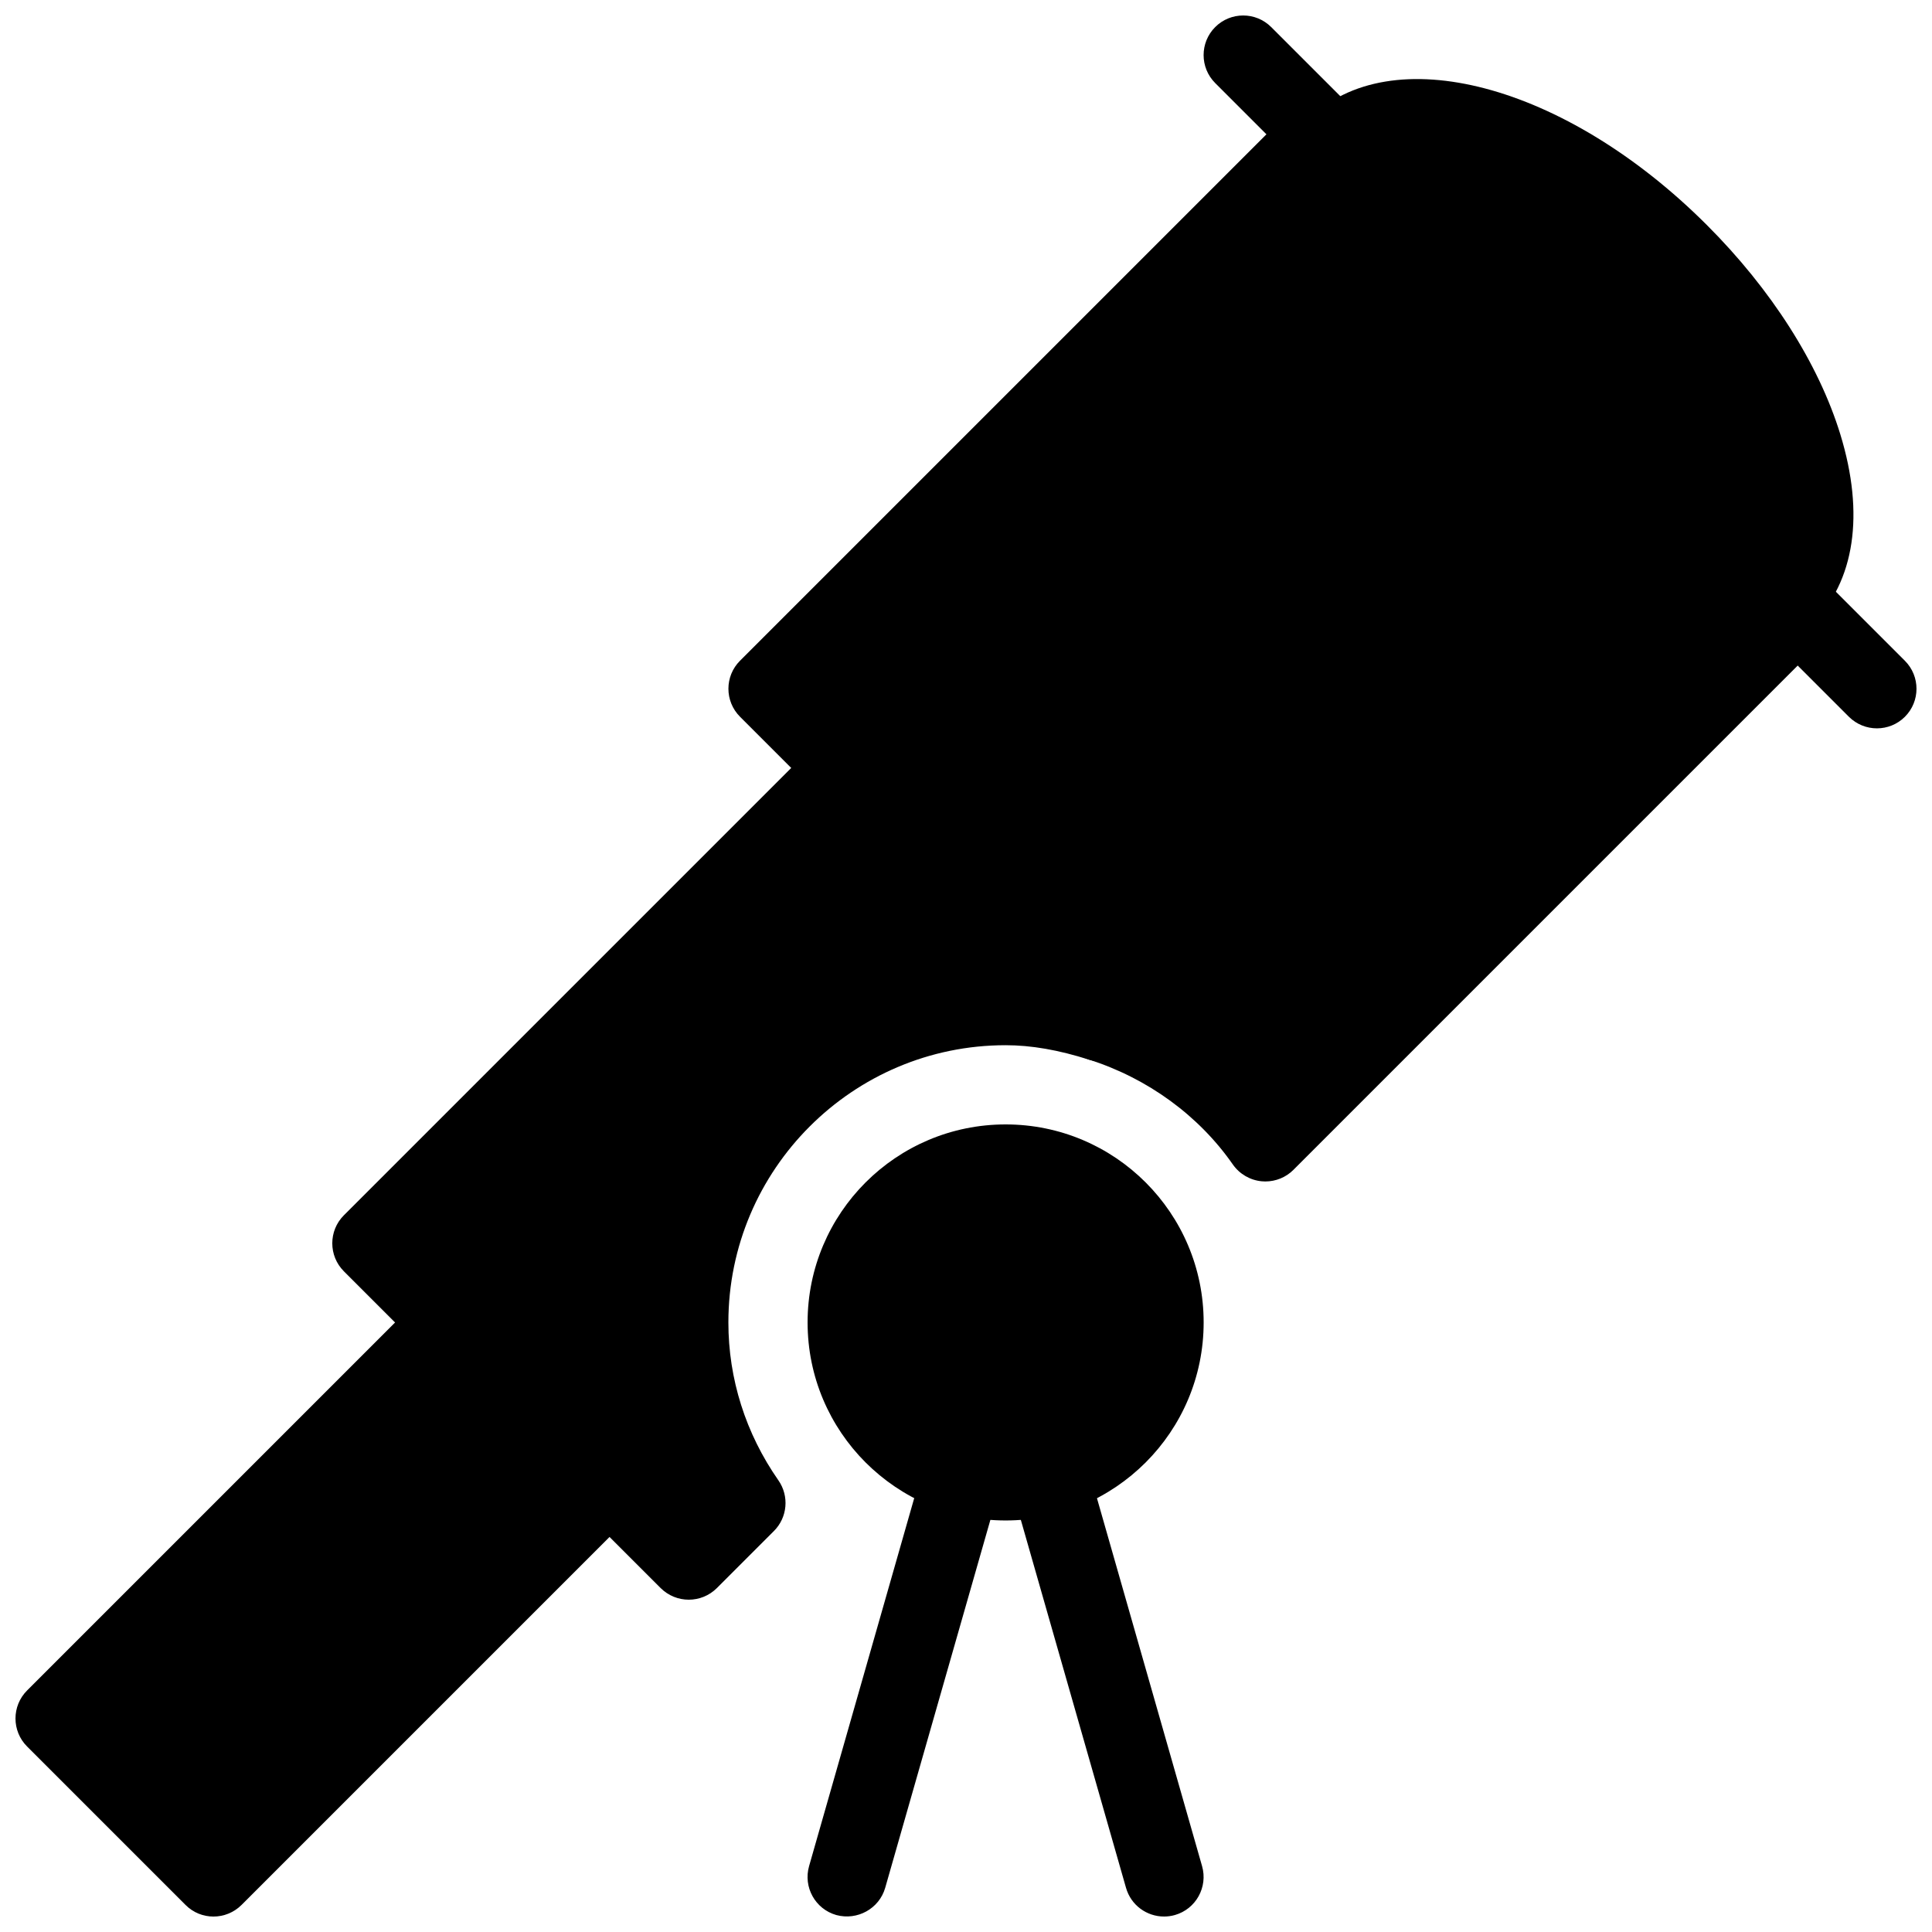
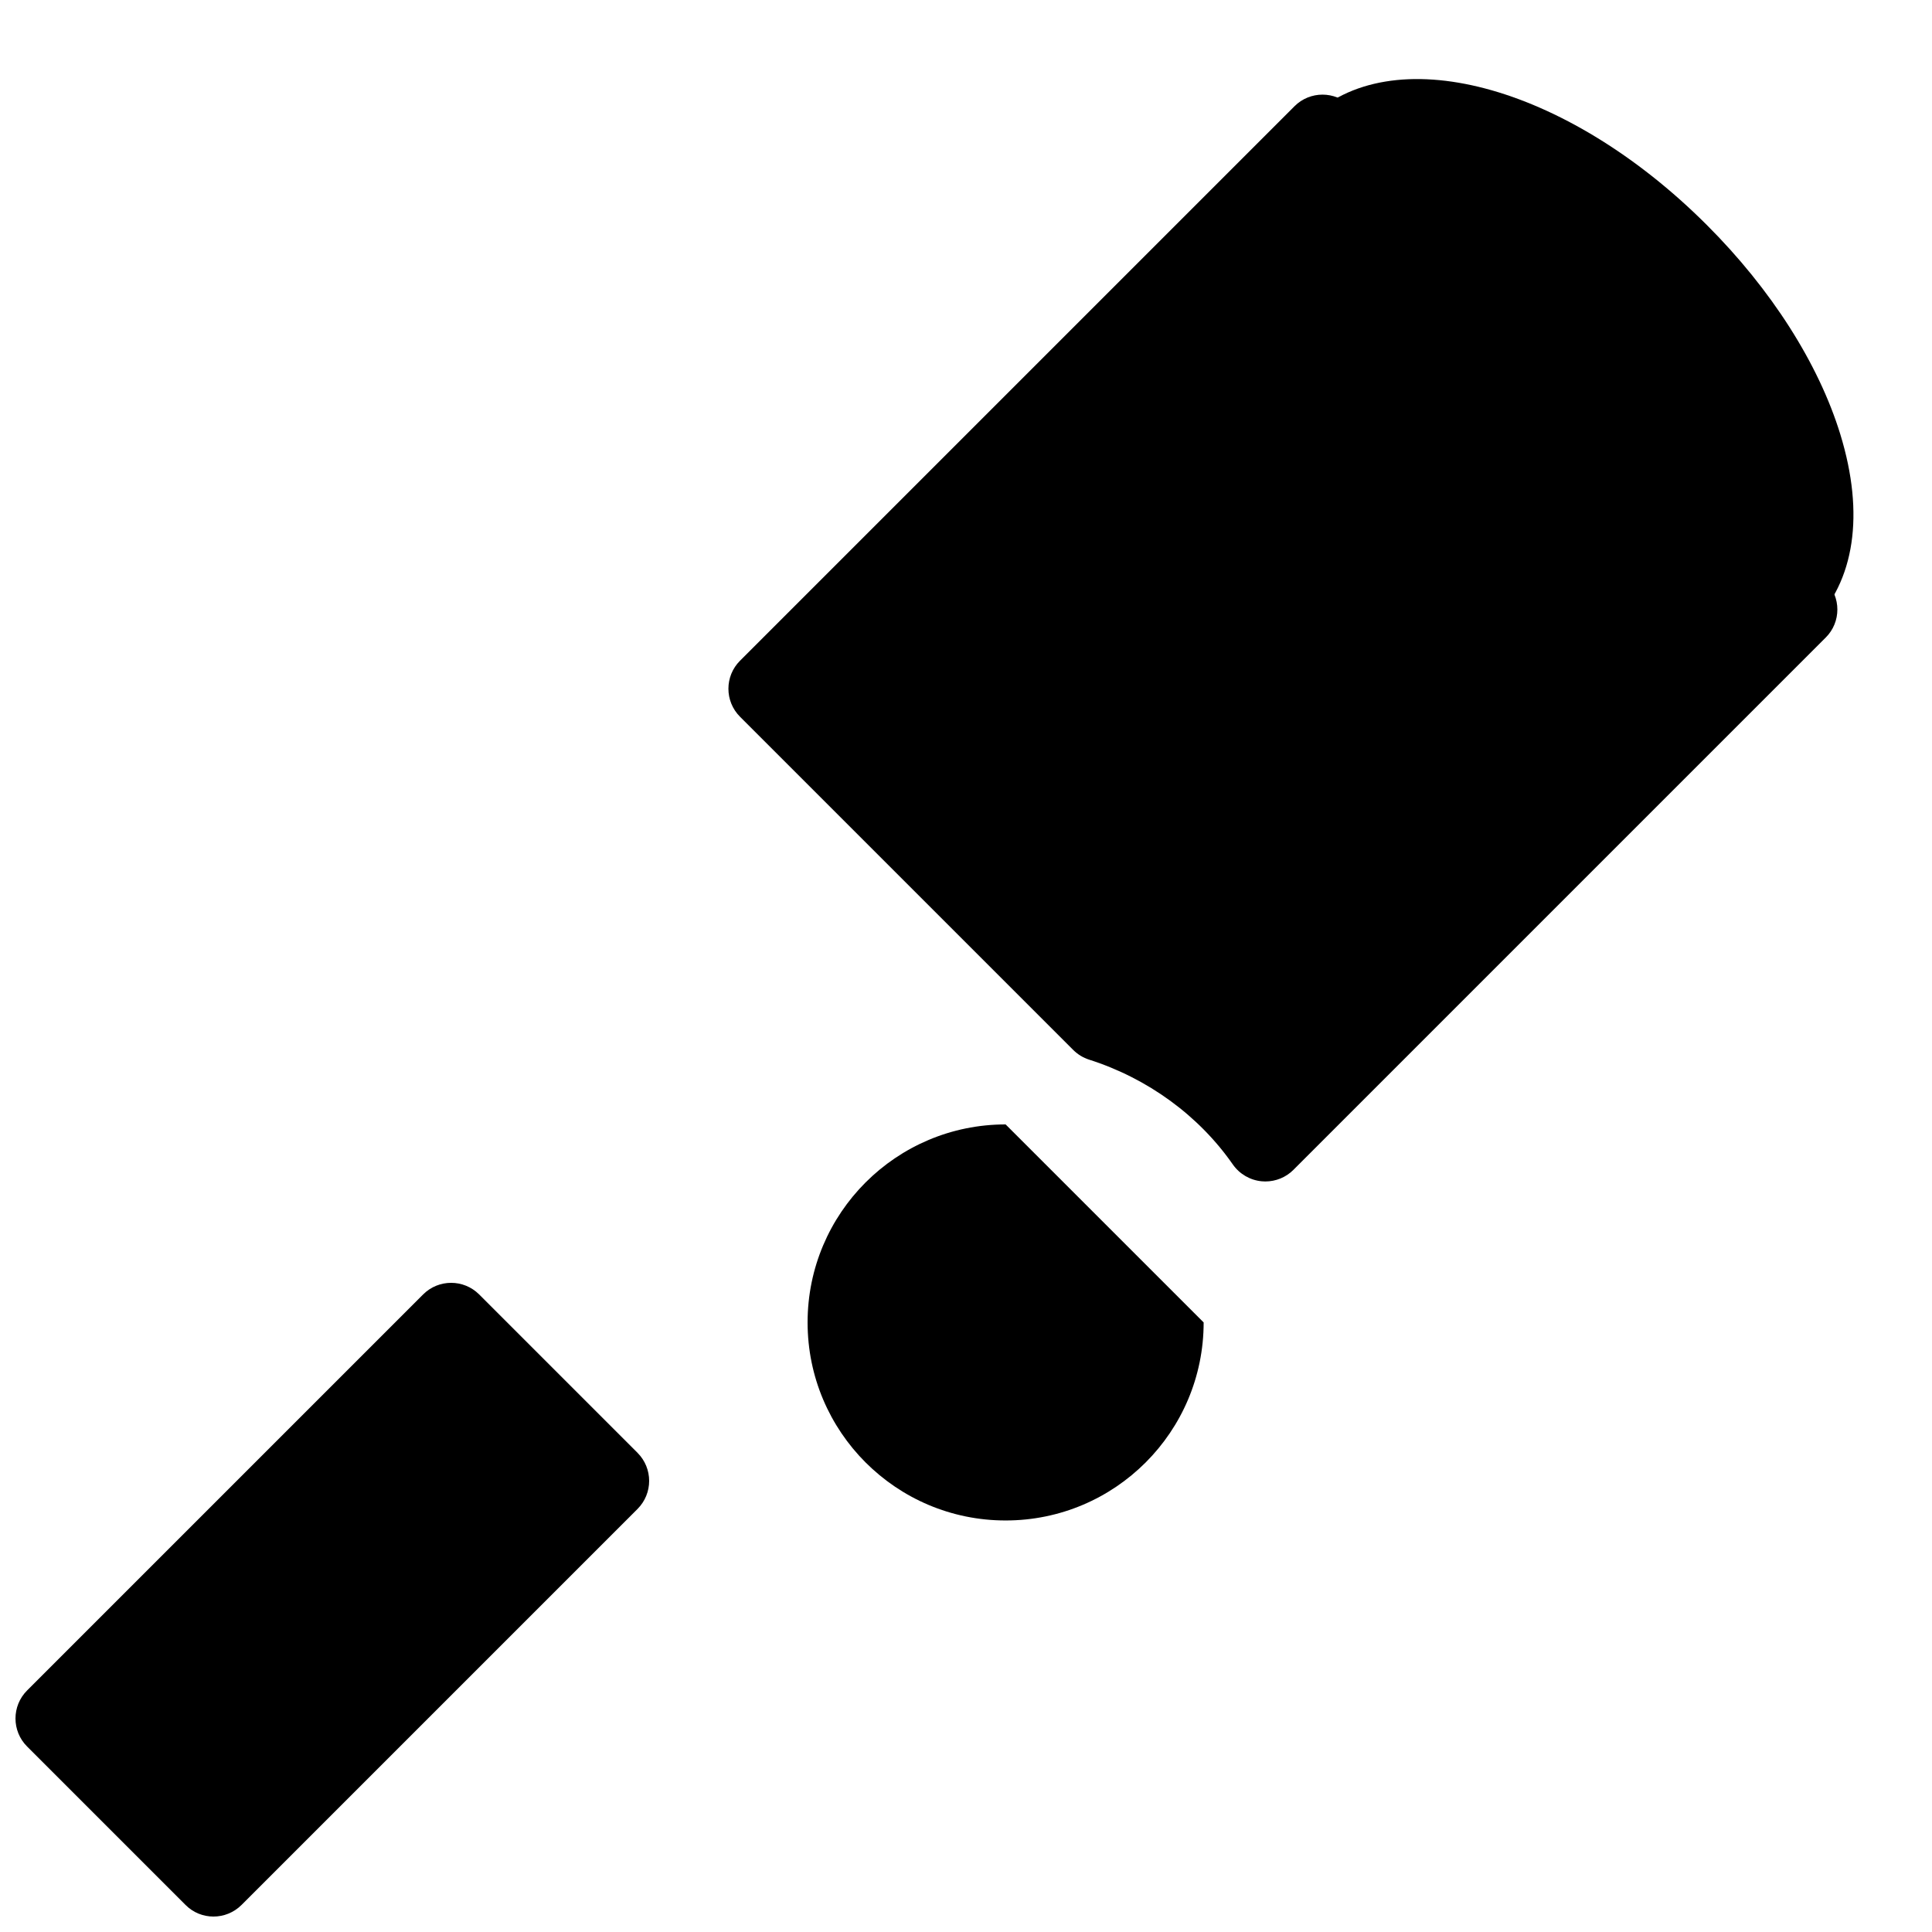
<svg xmlns="http://www.w3.org/2000/svg" width="800px" height="800px" version="1.1" viewBox="144 144 512 512">
  <defs>
    <clipPath id="c">
      <path d="m148.09 483h168.91v168.9h-168.91z" />
    </clipPath>
    <clipPath id="b">
-       <path d="m358 484h105v167.9h-105z" />
-     </clipPath>
+       </clipPath>
    <clipPath id="a">
-       <path d="m462 148.09h189.9v189.91h-189.9z" />
-     </clipPath>
+       </clipPath>
  </defs>
  <g clip-path="url(#c)">
    <path d="m312.96 529.02-41.984-41.984c-4.094-4.094-10.746-4.094-14.84 0l-104.96 104.96c-4.094 4.094-4.094 10.746 0 14.84l41.984 41.984c2.035 2.059 4.723 3.086 7.41 3.086s5.375-1.027 7.43-3.066l104.96-104.96c4.094-4.113 4.094-10.746 0-14.859z" />
  </g>
  <path d="m631.73 259.18c-5.75-18.766-18.324-38.5-35.395-55.547-37.492-37.492-83.926-49.688-105.7-27.898-4.094 4.094-4.094 10.746 0 14.84s10.727 4.094 14.84 0l103.91 103.91c-4.094 4.094-4.094 10.746 0 14.84 2.059 2.059 4.746 3.066 7.43 3.066 2.688 0 5.375-1.027 7.43-3.066 11.281-11.246 13.945-29.066 7.481-50.145z" />
  <g clip-path="url(#b)">
    <path d="m452.48 651.9c-4.578 0-8.773-3-10.078-7.621l-31.906-111.61-31.906 111.61c-1.594 5.562-7.41 8.734-12.973 7.223-5.582-1.594-8.797-7.41-7.199-12.973l41.984-146.95c2.582-9.027 17.59-9.027 20.172 0l41.984 146.95c1.594 5.562-1.617 11.379-7.199 12.973-0.949 0.273-1.938 0.398-2.879 0.398z" />
  </g>
  <path d="m627.85 298.1-125.95-125.95c-4.094-4.094-10.746-4.094-14.84 0l-146.95 146.95c-4.094 4.094-4.094 10.746 0 14.84l88.293 88.293c1.195 1.195 2.644 2.078 4.219 2.582 15.535 4.953 29.074 14.82 38.102 27.793 1.785 2.539 4.598 4.176 7.684 4.449 0.316 0.02 0.609 0.043 0.922 0.043 2.769 0 5.457-1.09 7.43-3.066l141.09-141.09c4.098-4.09 4.098-10.723 0.004-14.84z" />
-   <path d="m441.69 405.86-65.77-65.746c-4.094-4.094-10.746-4.094-14.84 0l-125.95 125.95c-4.094 4.094-4.094 10.746 0 14.84l83.969 83.969c2.059 2.035 4.746 3.062 7.434 3.062s5.375-1.027 7.43-3.066l15.137-15.137c3.59-3.59 4.094-9.238 1.195-13.414-8.691-12.445-13.266-26.906-13.266-41.855 0-40.516 32.957-73.473 73.473-73.473 6.801 0 14.043 1.258 22.125 3.84 1.07 0.336 2.141 0.484 3.191 0.484h0.418c5.793 0 10.496-4.703 10.496-10.496 0-3.797-2.016-7.113-5.039-8.961z" />
-   <path d="m462.98 494.46c0 28.984-23.496 52.48-52.48 52.48s-52.48-23.496-52.48-52.48c0-28.98 23.496-52.477 52.48-52.477s52.48 23.496 52.48 52.477" />
+   <path d="m462.98 494.46c0 28.984-23.496 52.48-52.48 52.48s-52.48-23.496-52.48-52.48c0-28.98 23.496-52.477 52.48-52.477" />
  <g clip-path="url(#a)">
    <path d="m641.41 337.02c-2.688 0-5.375-1.027-7.43-3.066l-167.94-167.94c-4.094-4.094-4.094-10.746 0-14.84s10.746-4.094 14.84 0l167.94 167.94c4.094 4.094 4.094 10.746 0 14.84-2.035 2.035-4.723 3.066-7.41 3.066z" />
  </g>
</svg>